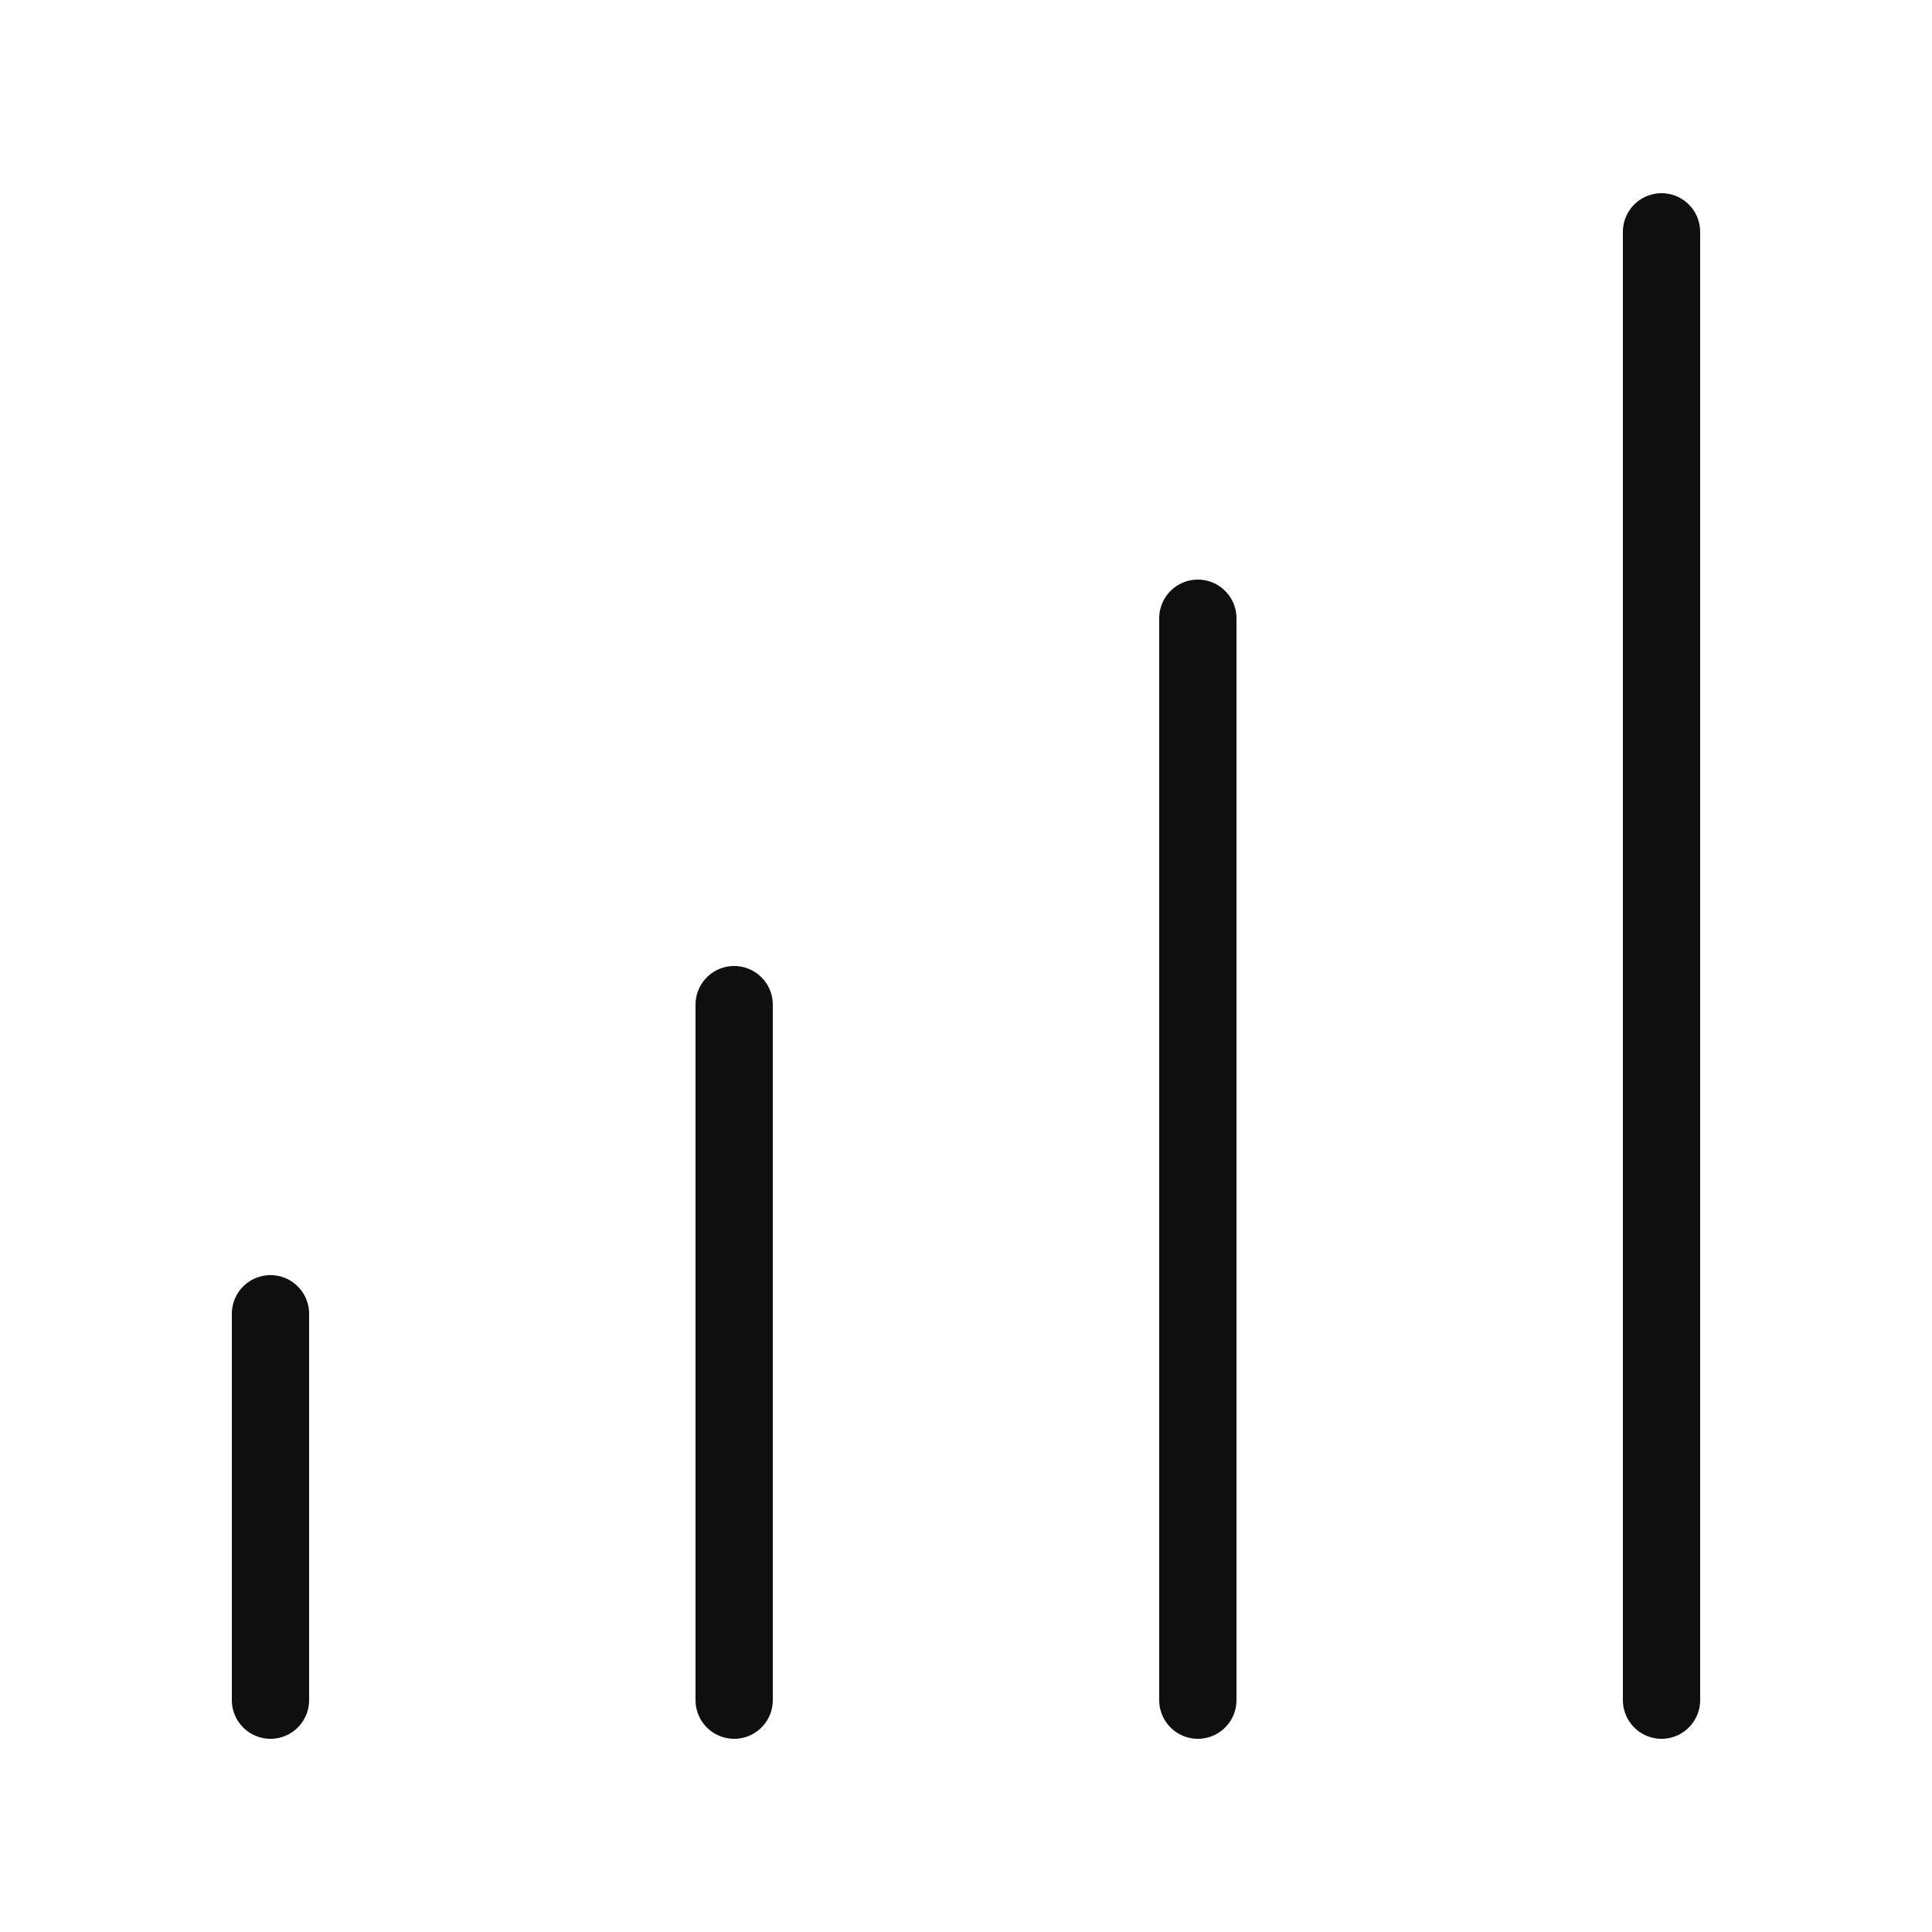
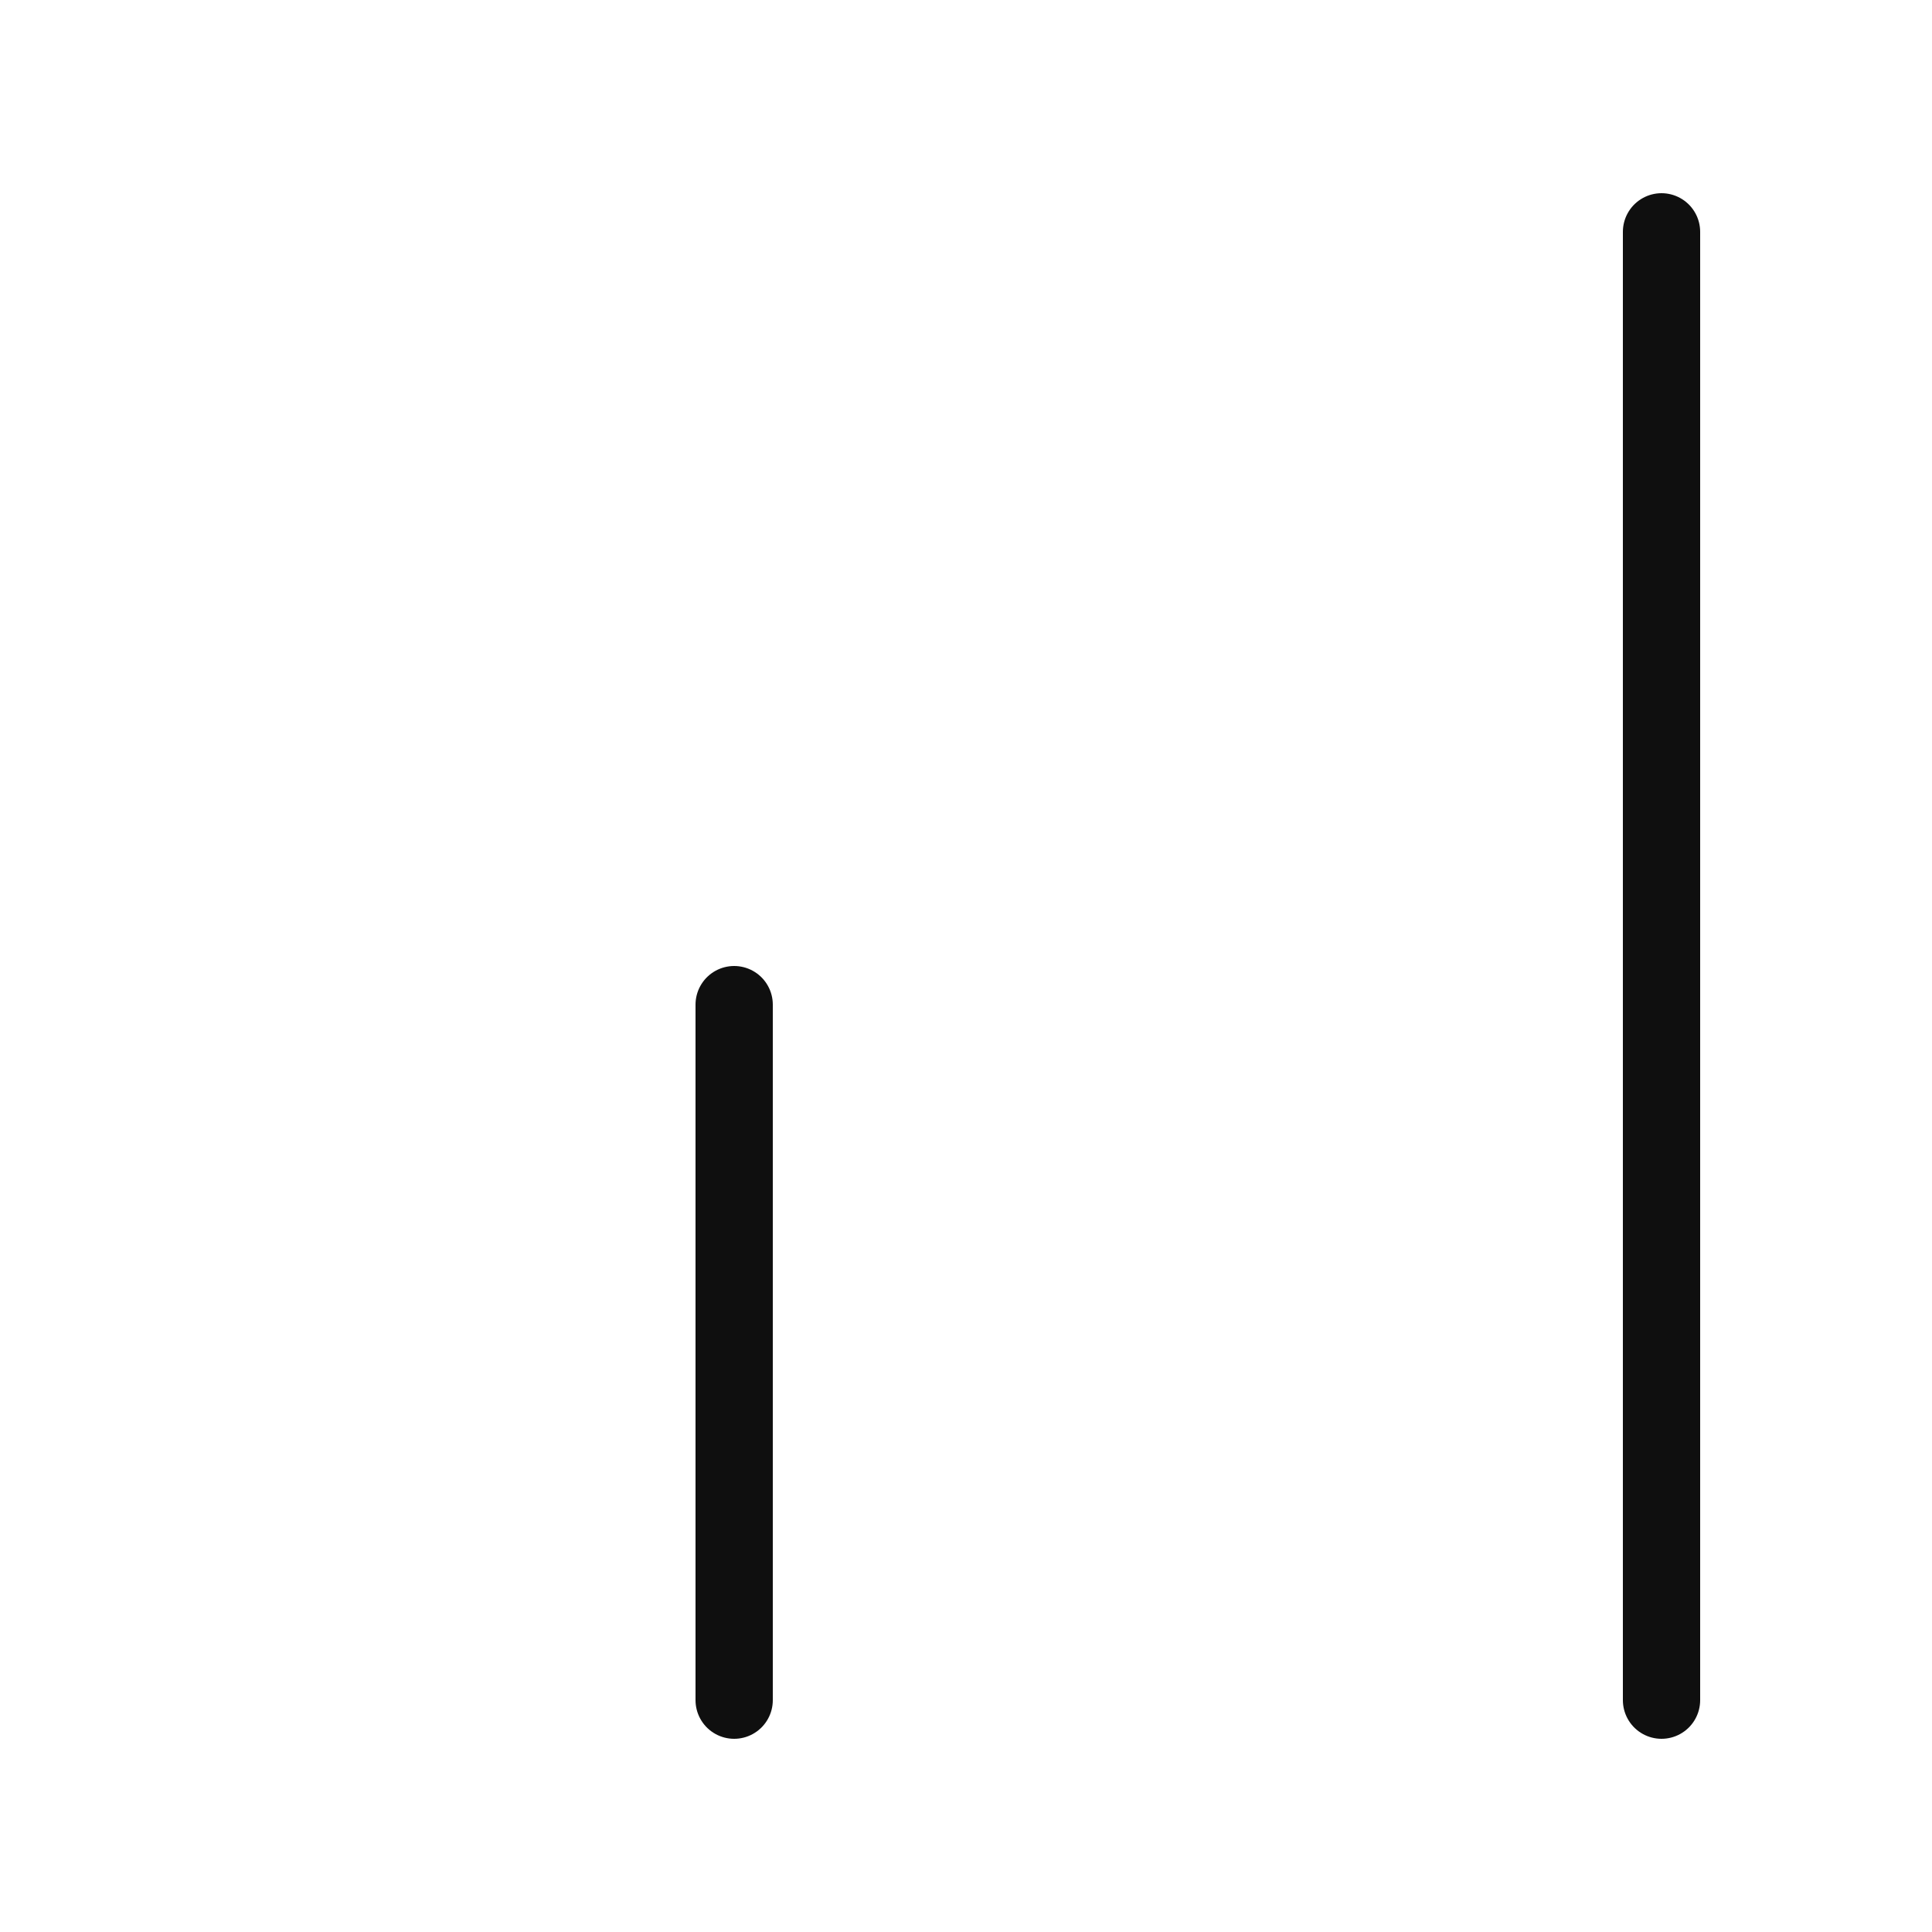
<svg xmlns="http://www.w3.org/2000/svg" width="800px" height="800px" viewBox="-0.5 0 25 25" fill="none">
  <path d="M21 3V22" stroke="#0F0F0F" stroke-miterlimit="10" stroke-linecap="round" stroke-linejoin="round" />
-   <path d="M15 8V22" stroke="#0F0F0F" stroke-miterlimit="10" stroke-linecap="round" stroke-linejoin="round" />
  <path d="M9 13V22" stroke="#0F0F0F" stroke-miterlimit="10" stroke-linecap="round" stroke-linejoin="round" />
-   <path d="M3 17V22" stroke="#0F0F0F" stroke-miterlimit="10" stroke-linecap="round" stroke-linejoin="round" />
</svg>